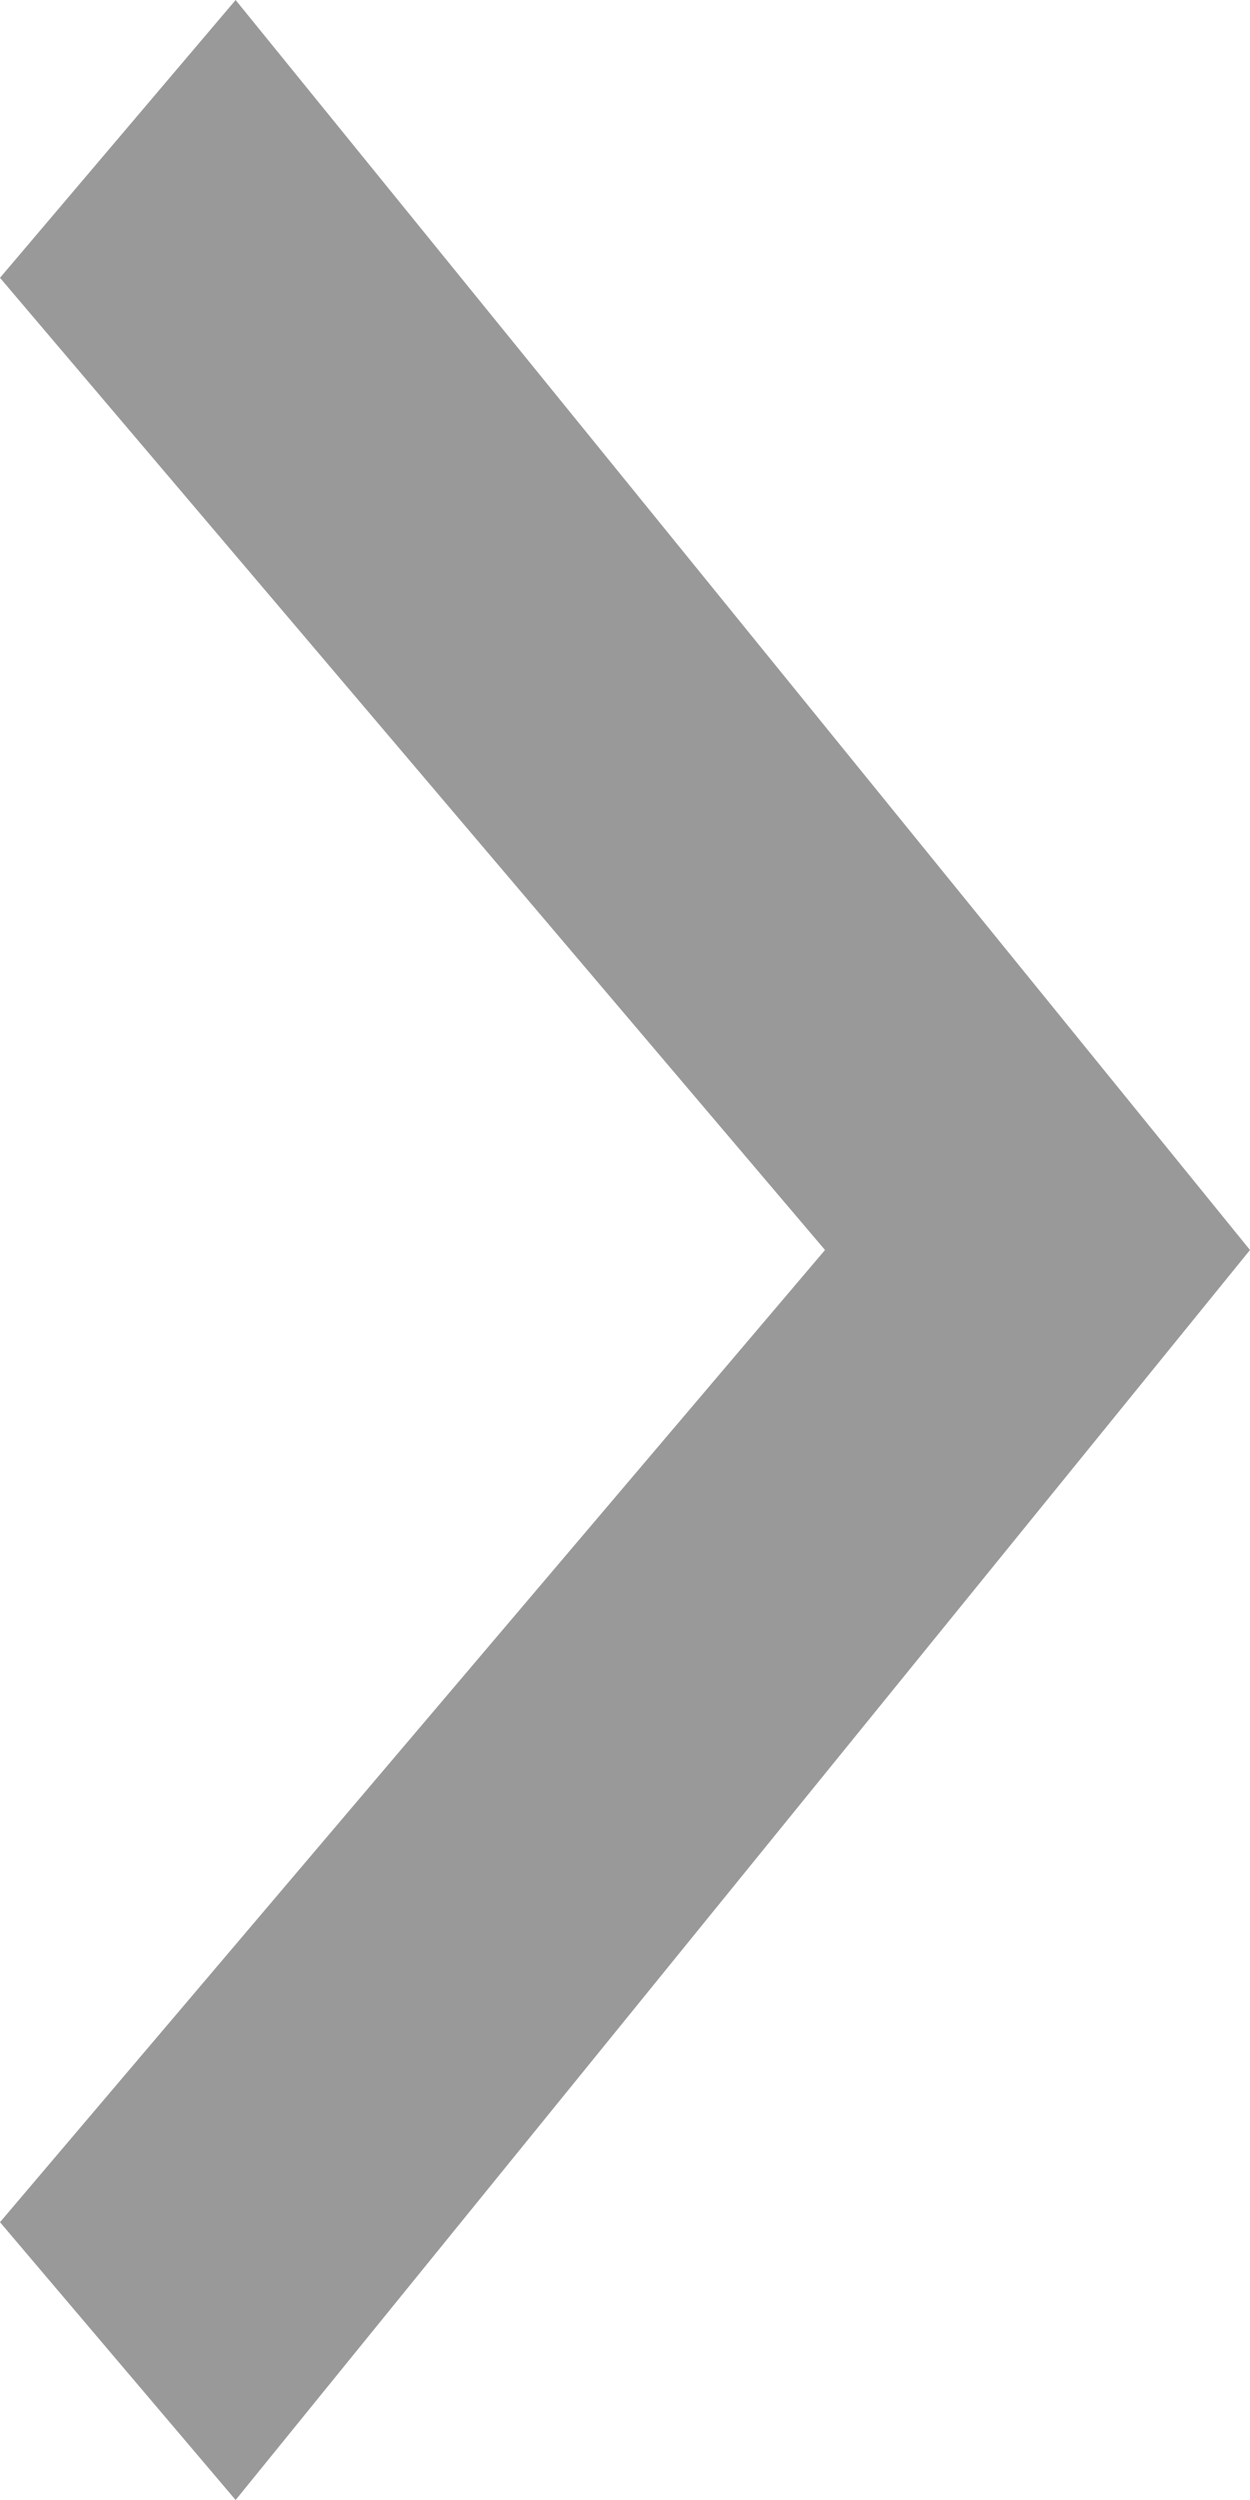
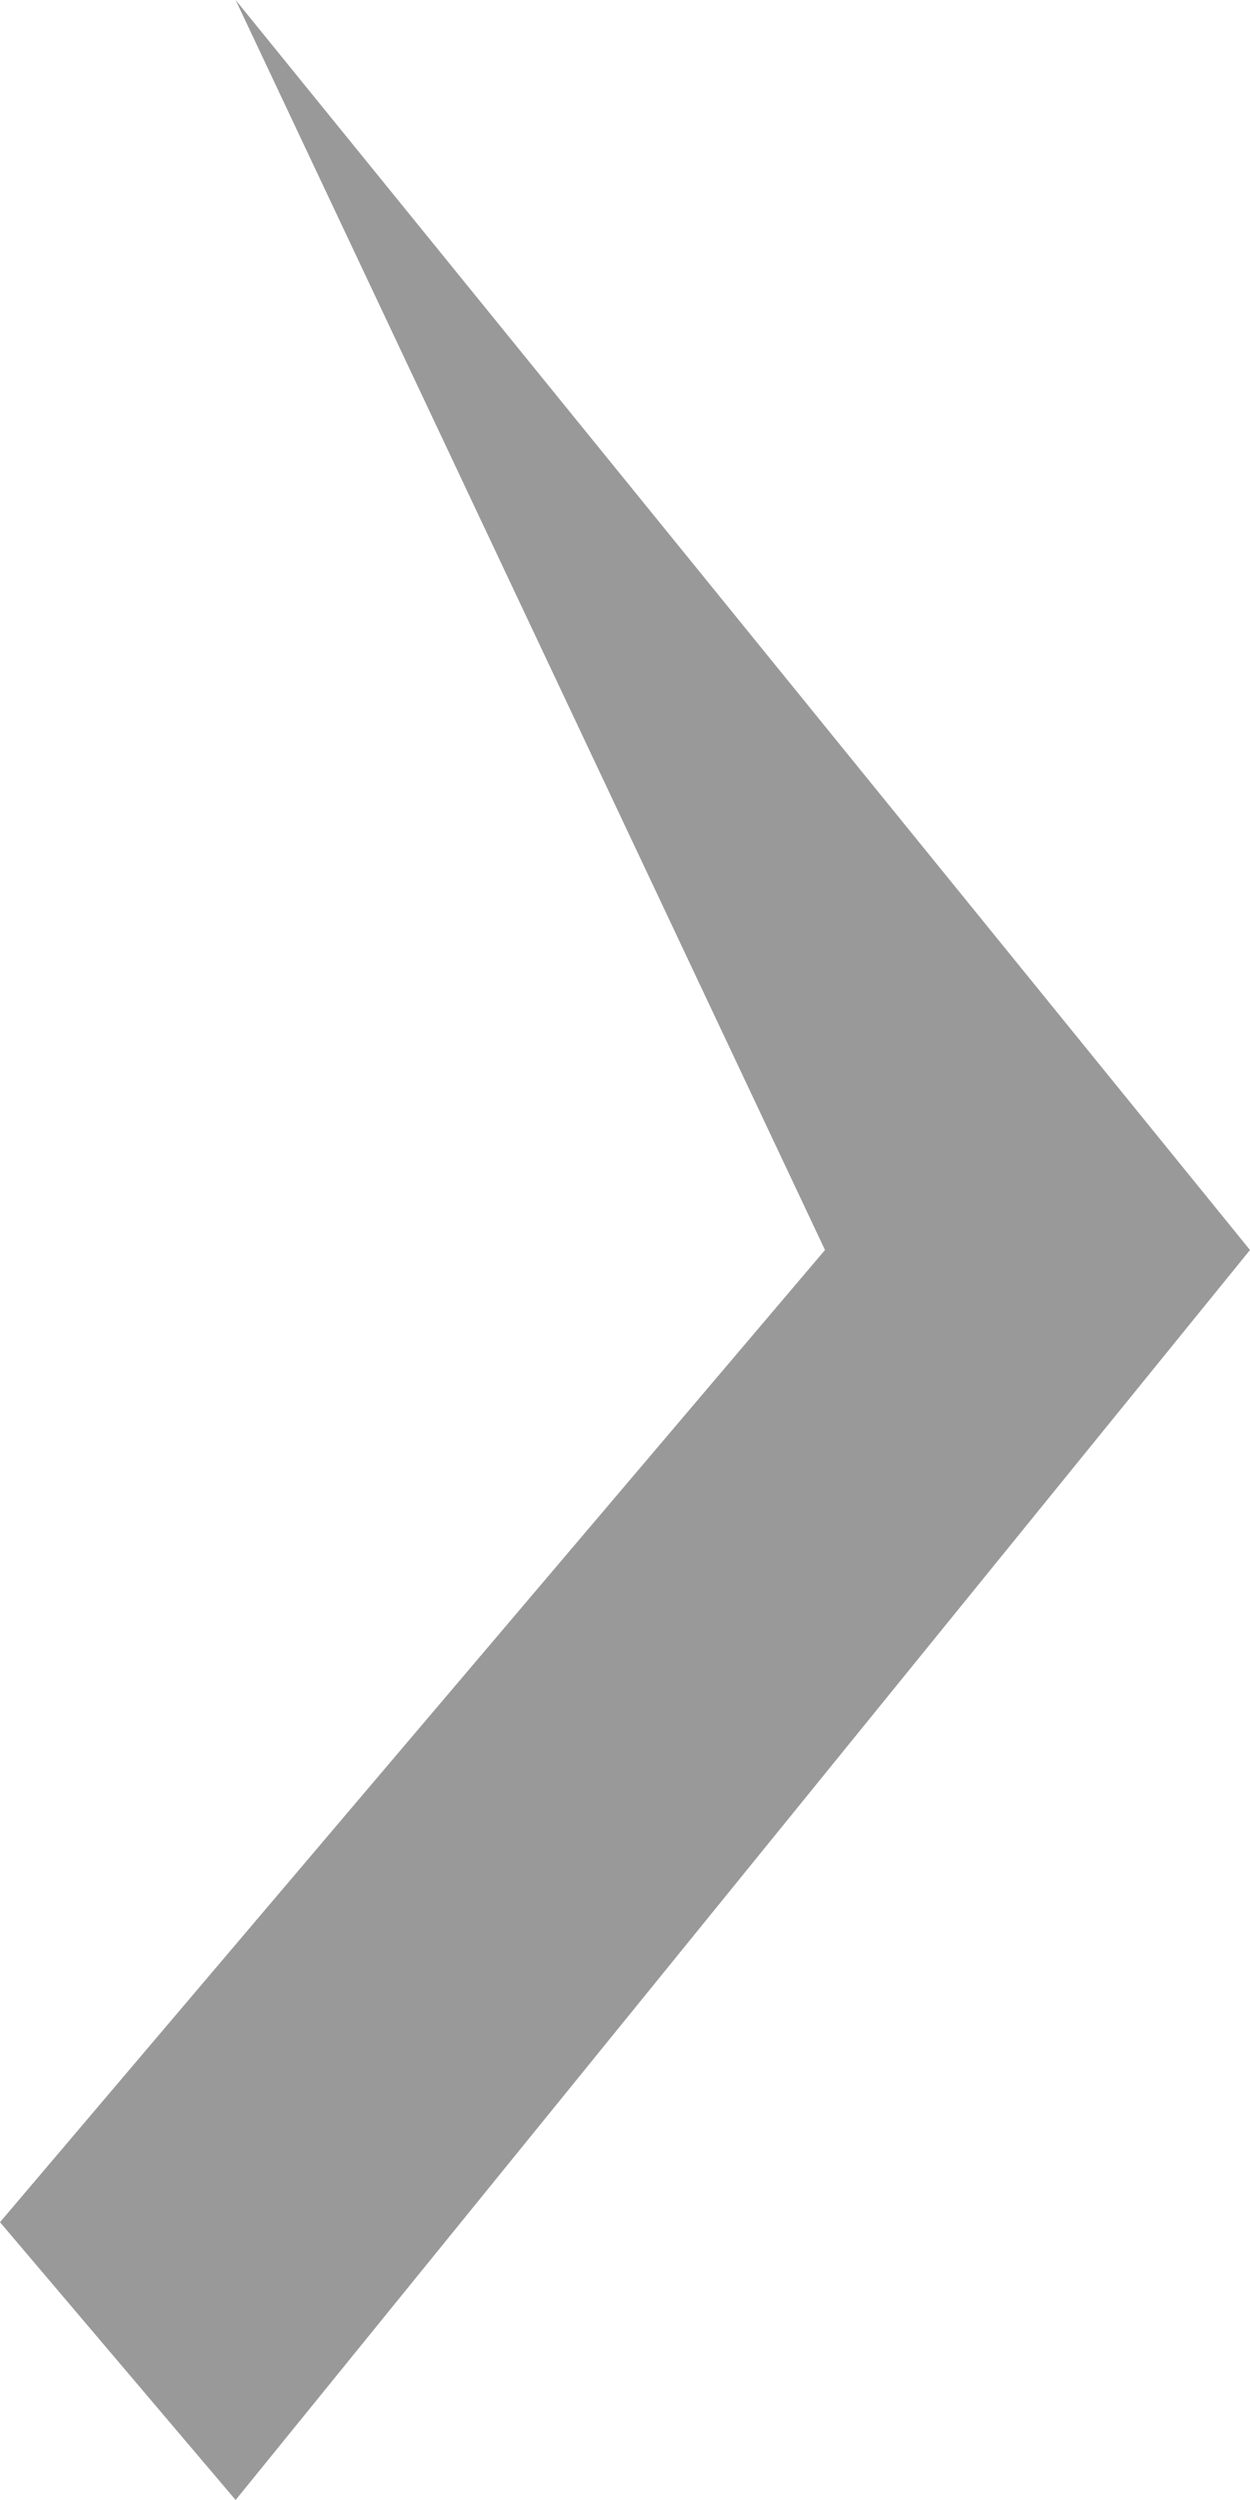
<svg xmlns="http://www.w3.org/2000/svg" width="100%" height="100%" viewBox="0 0 4 8" fill="none" preserveAspectRatio="xMidYMid meet" aria-hidden="true" role="img">
-   <path d="M0.754 8L4 4L0.754 0L0 0.889L2.64 4L0 7.111L0.754 8Z" fill="currentColor" fill-opacity="0.4" />
+   <path d="M0.754 8L4 4L0.754 0L2.64 4L0 7.111L0.754 8Z" fill="currentColor" fill-opacity="0.4" />
</svg>